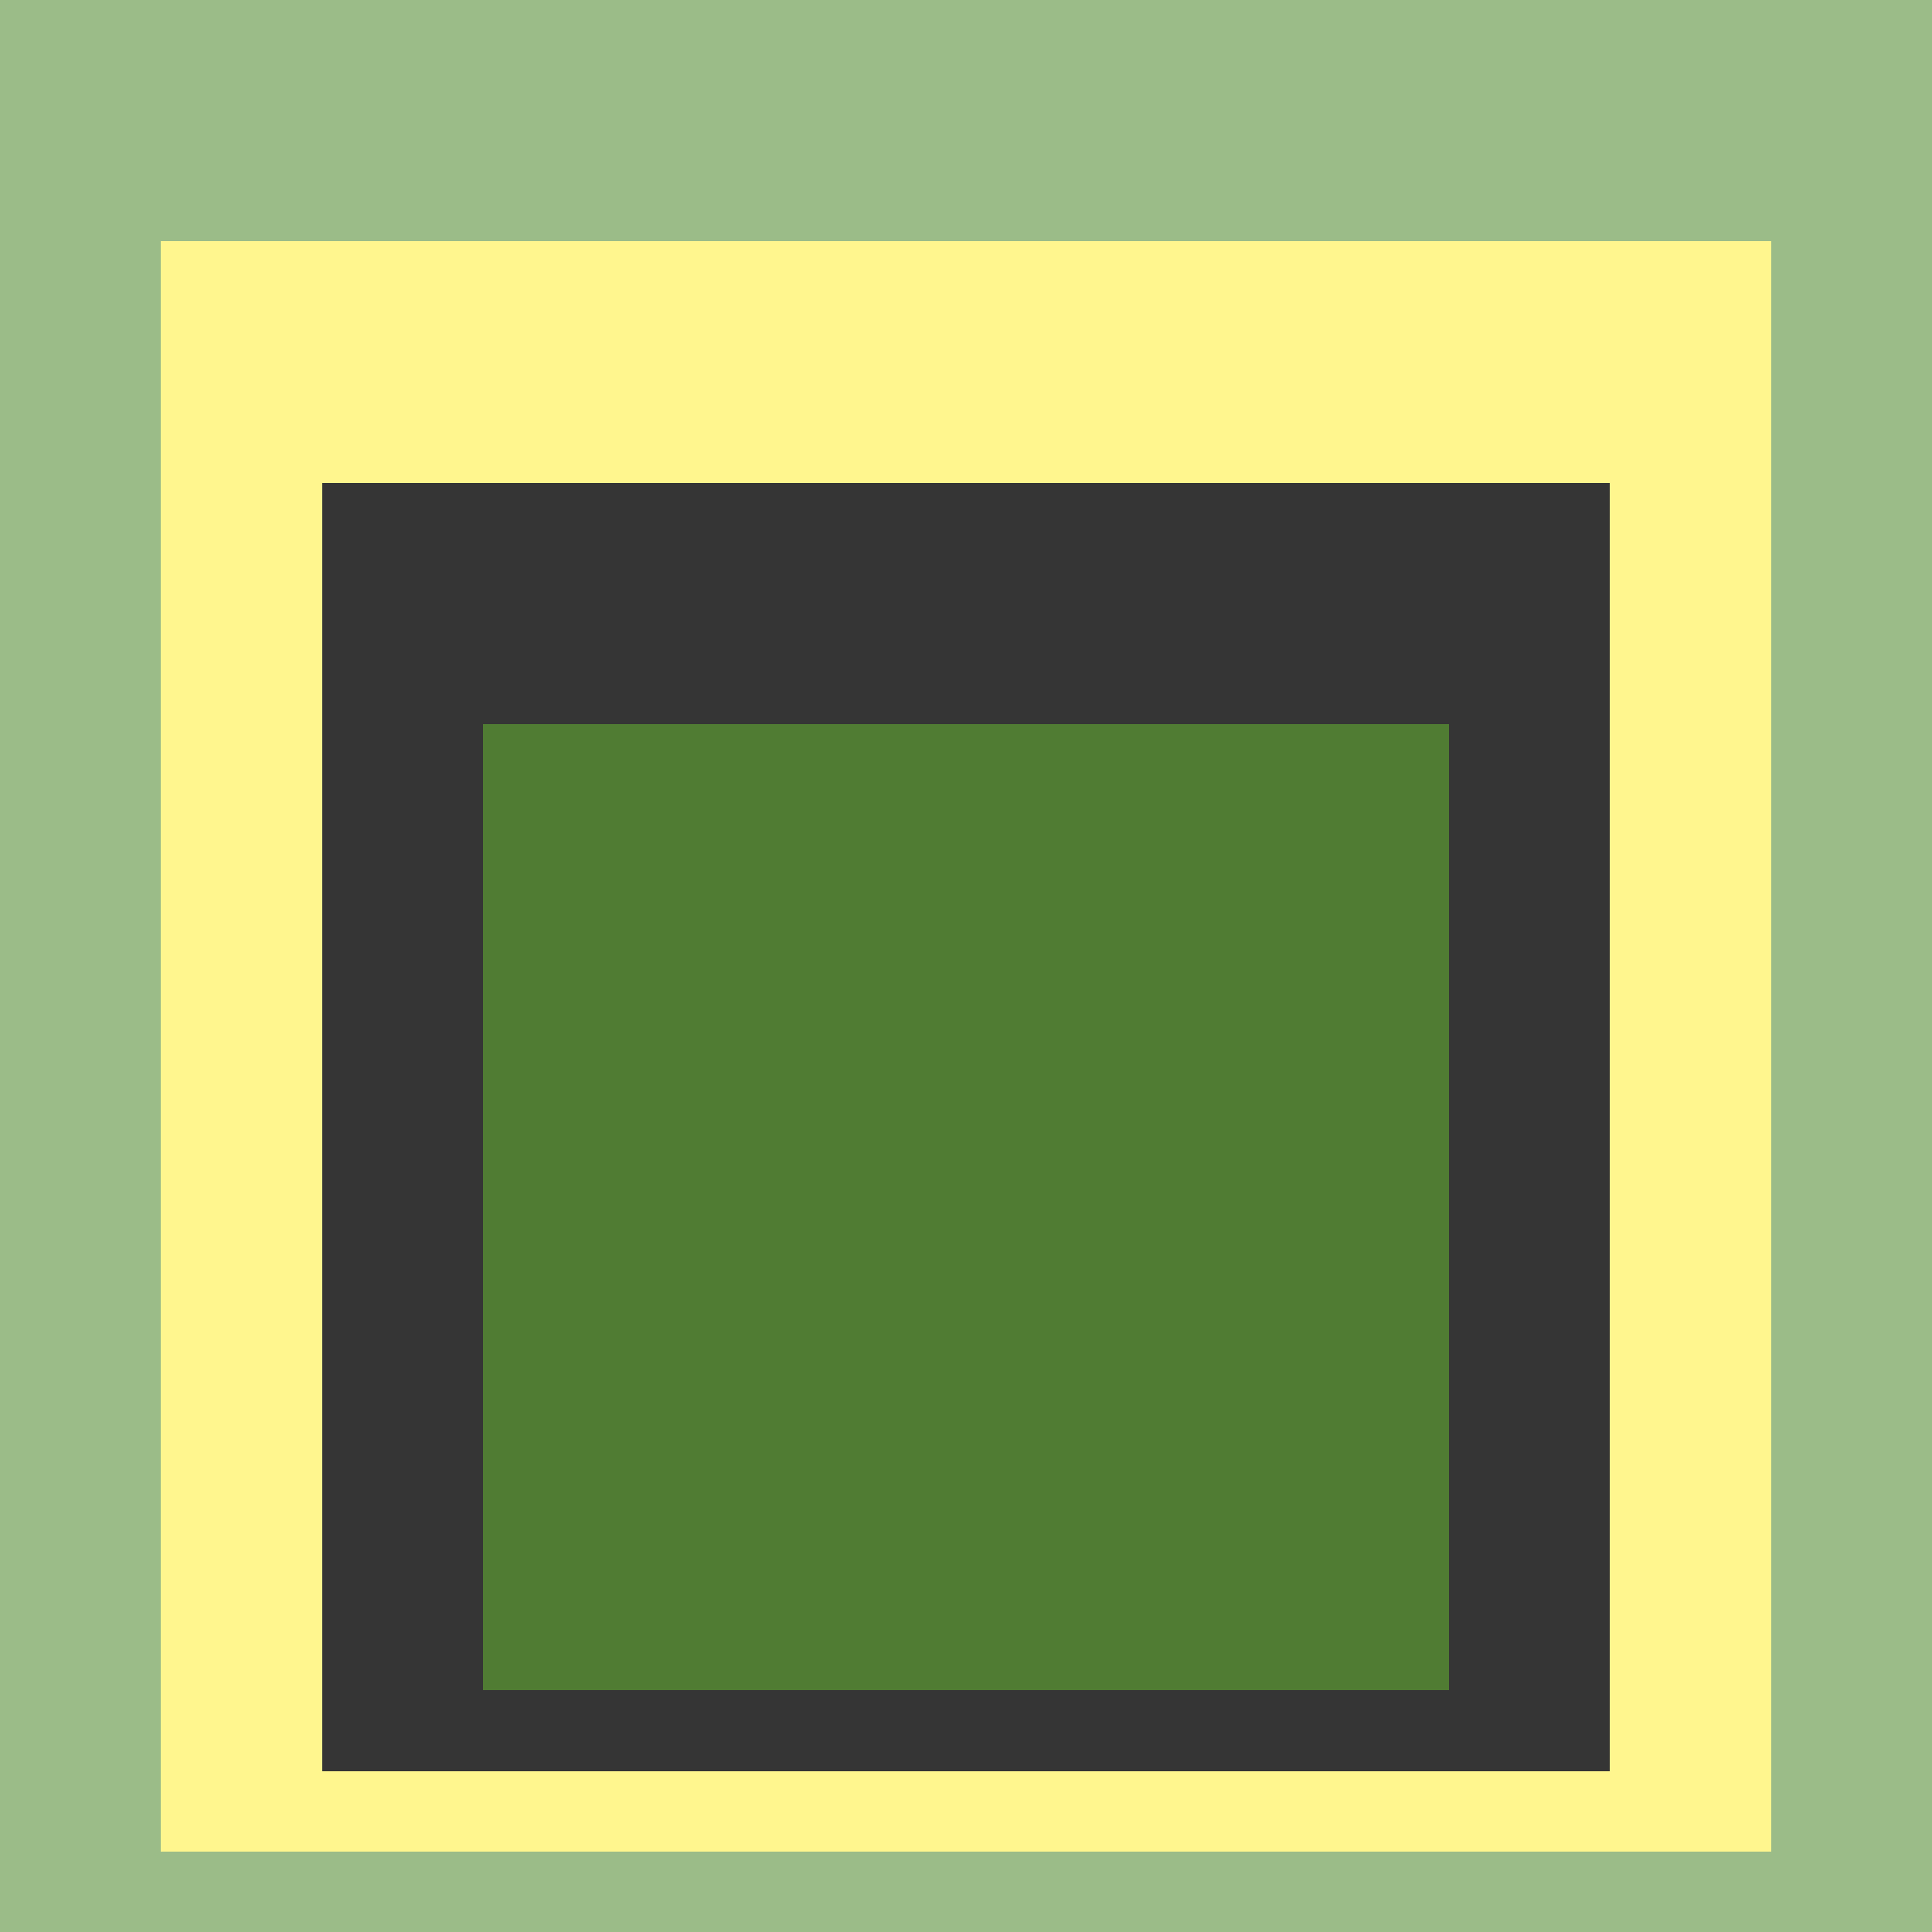
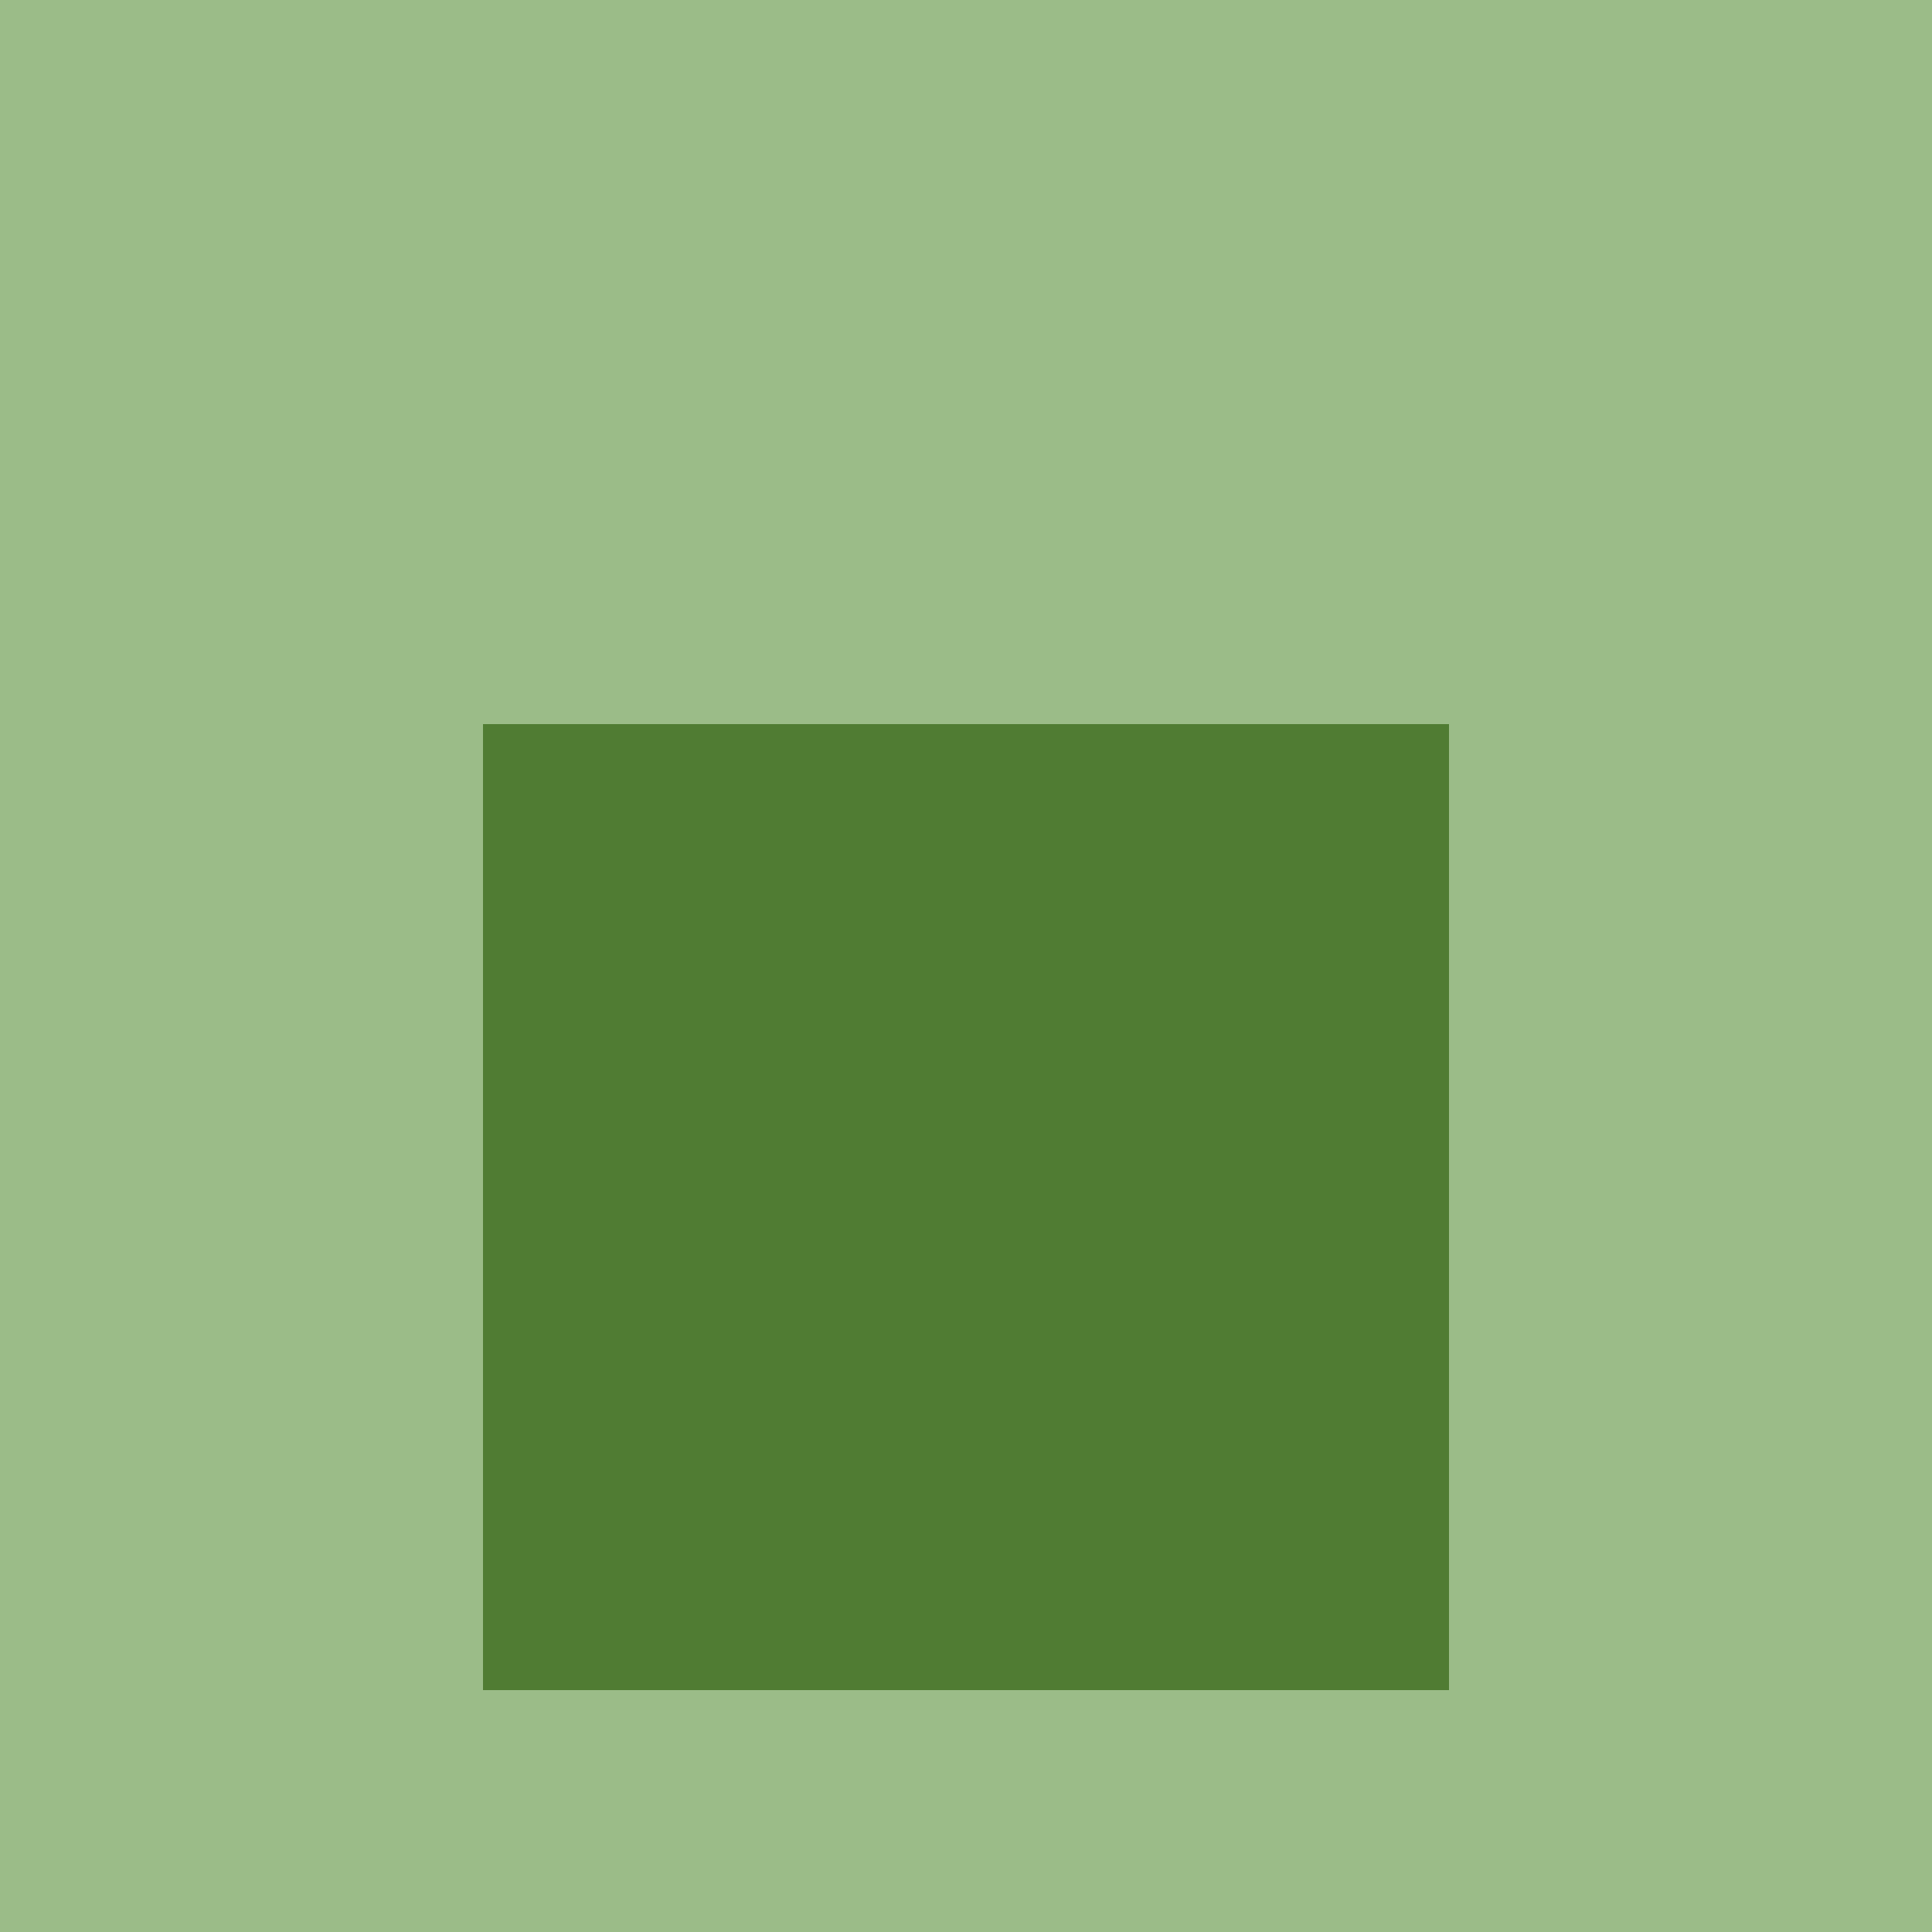
<svg xmlns="http://www.w3.org/2000/svg" class="big visible" width="1200" height="1200" shape-rendering="crispEdges" viewBox="0 0 24 24" version="1.1">
  <rect class="b" width="24" height="24" x="0" y="0" fill="#9bbc88" />
-   <rect class="b" width="20" height="20" x="2" y="3" fill="#fff68e" />
-   <rect class="b" width="16" height="16" x="4" y="6" fill="#353535" />
  <rect class="b" width="12" height="12" x="6" y="9" fill="#507c33" />
</svg>